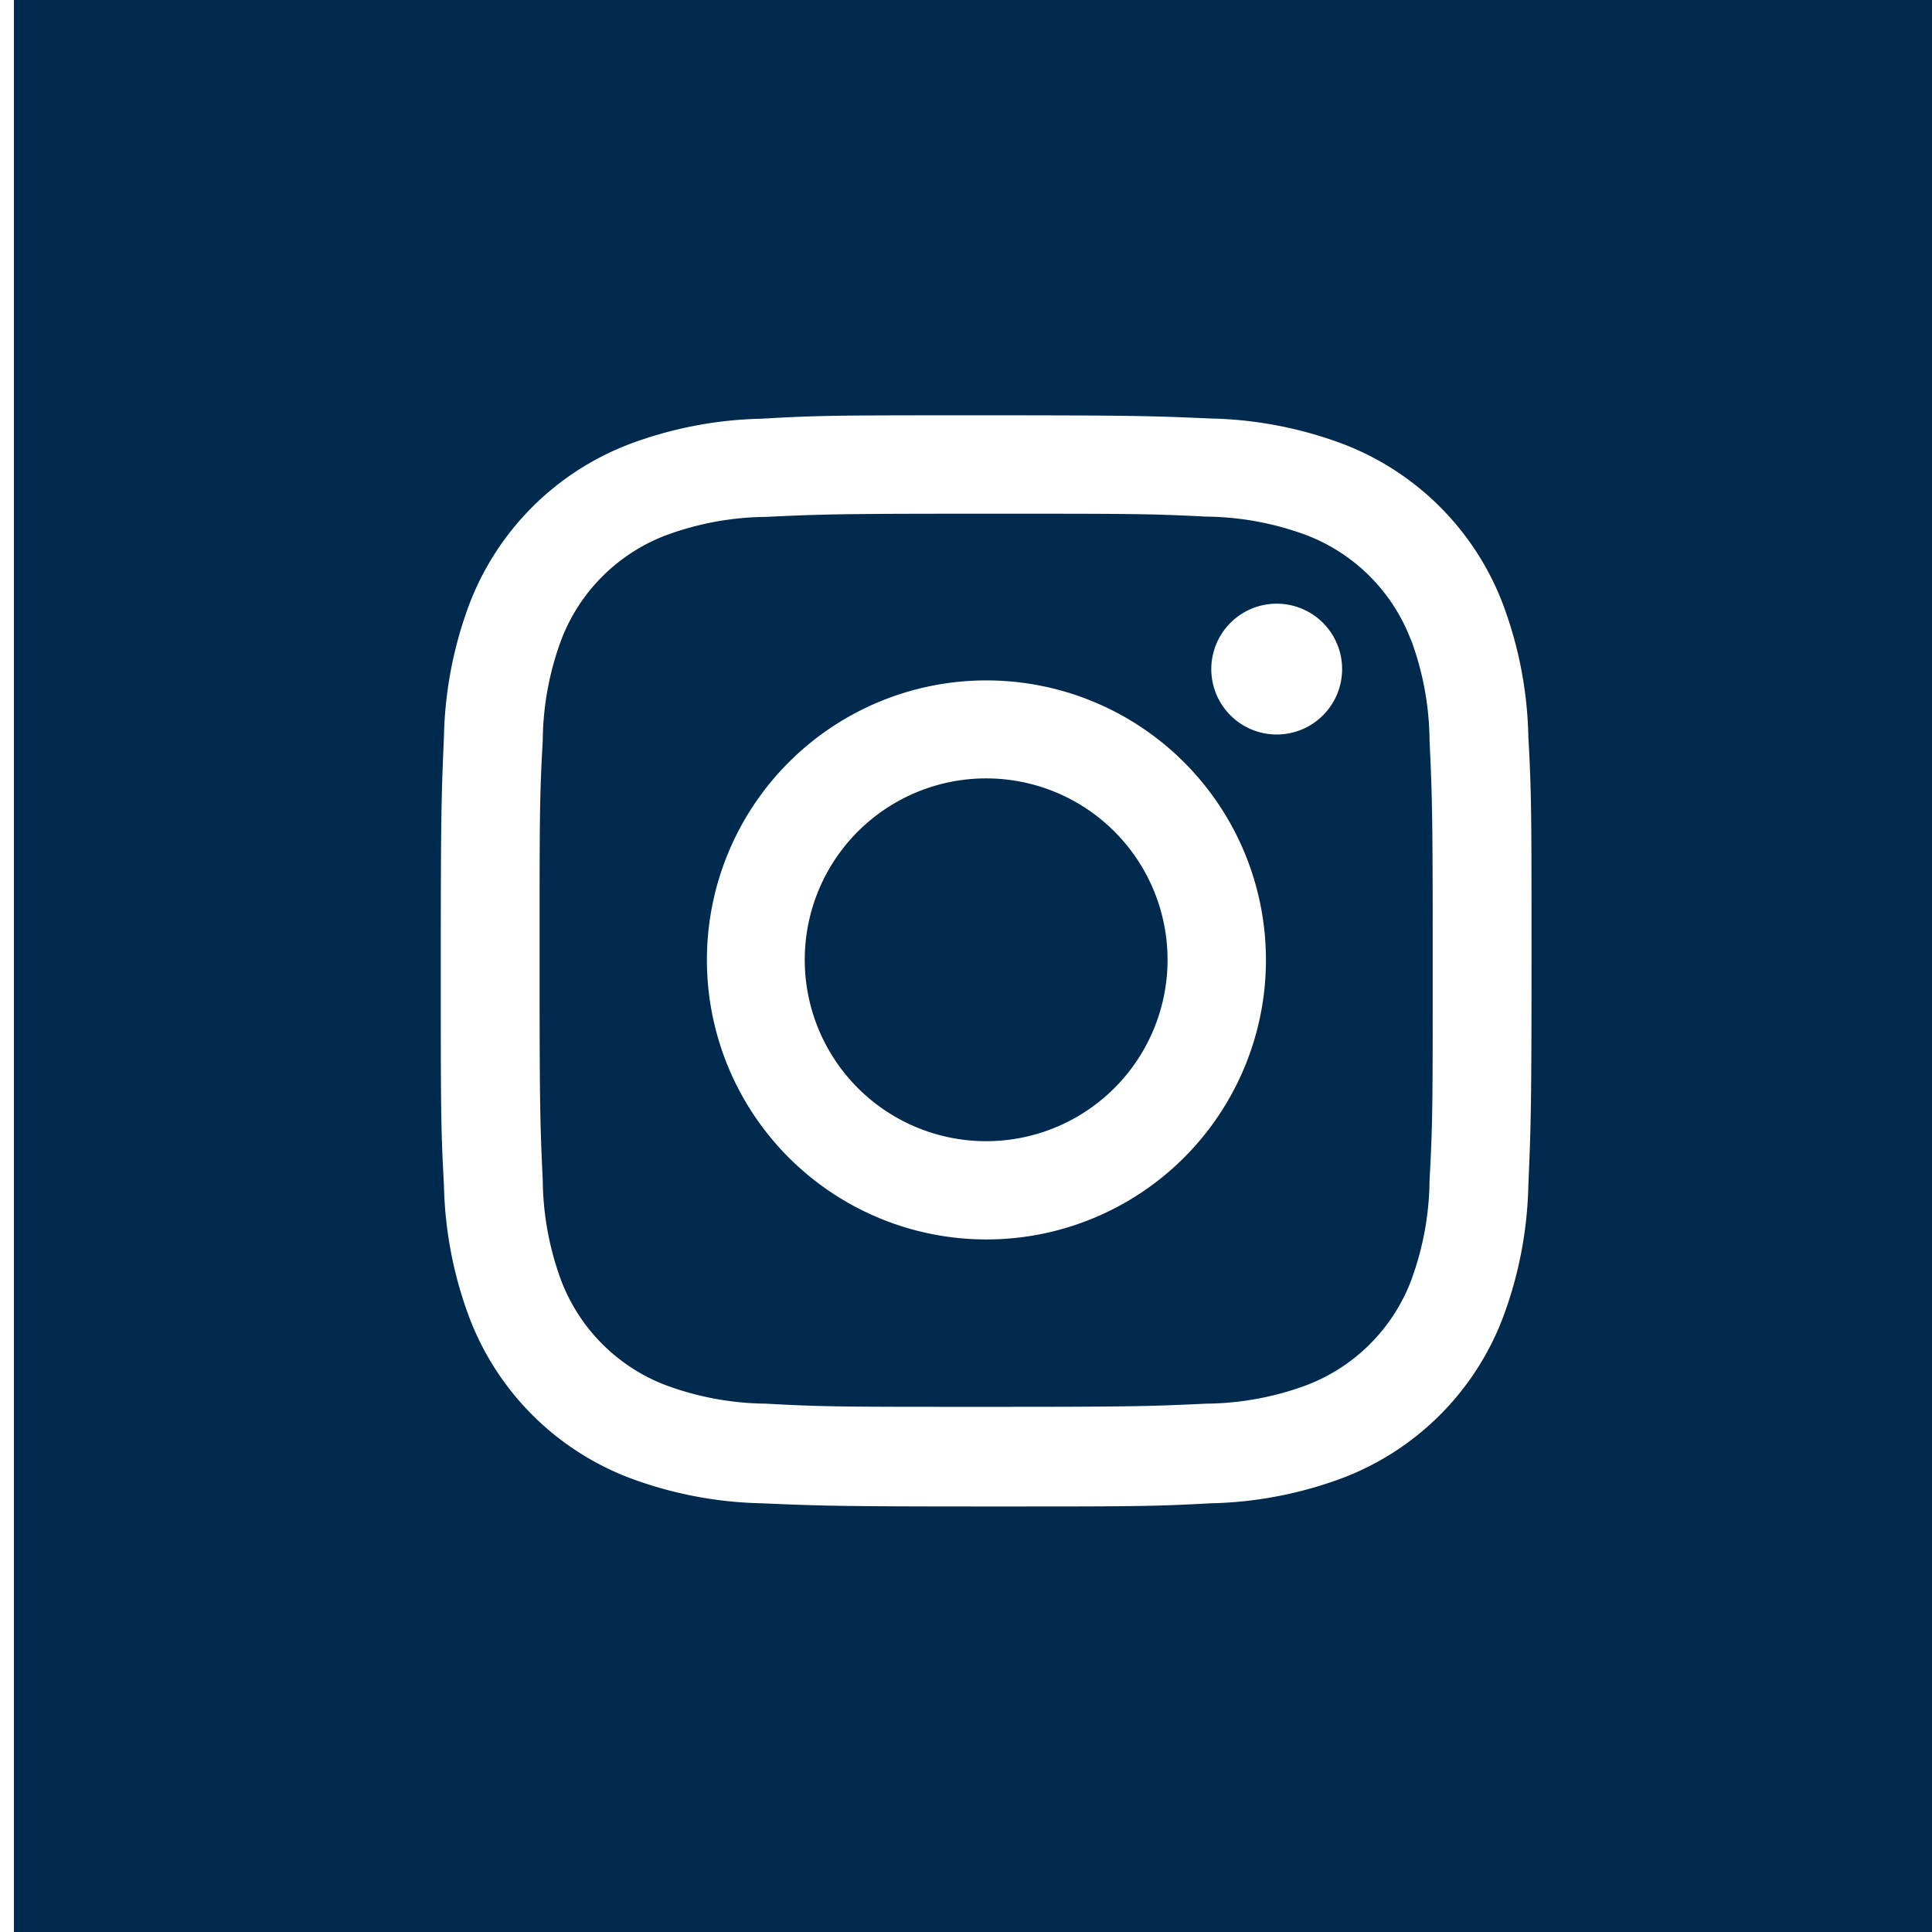
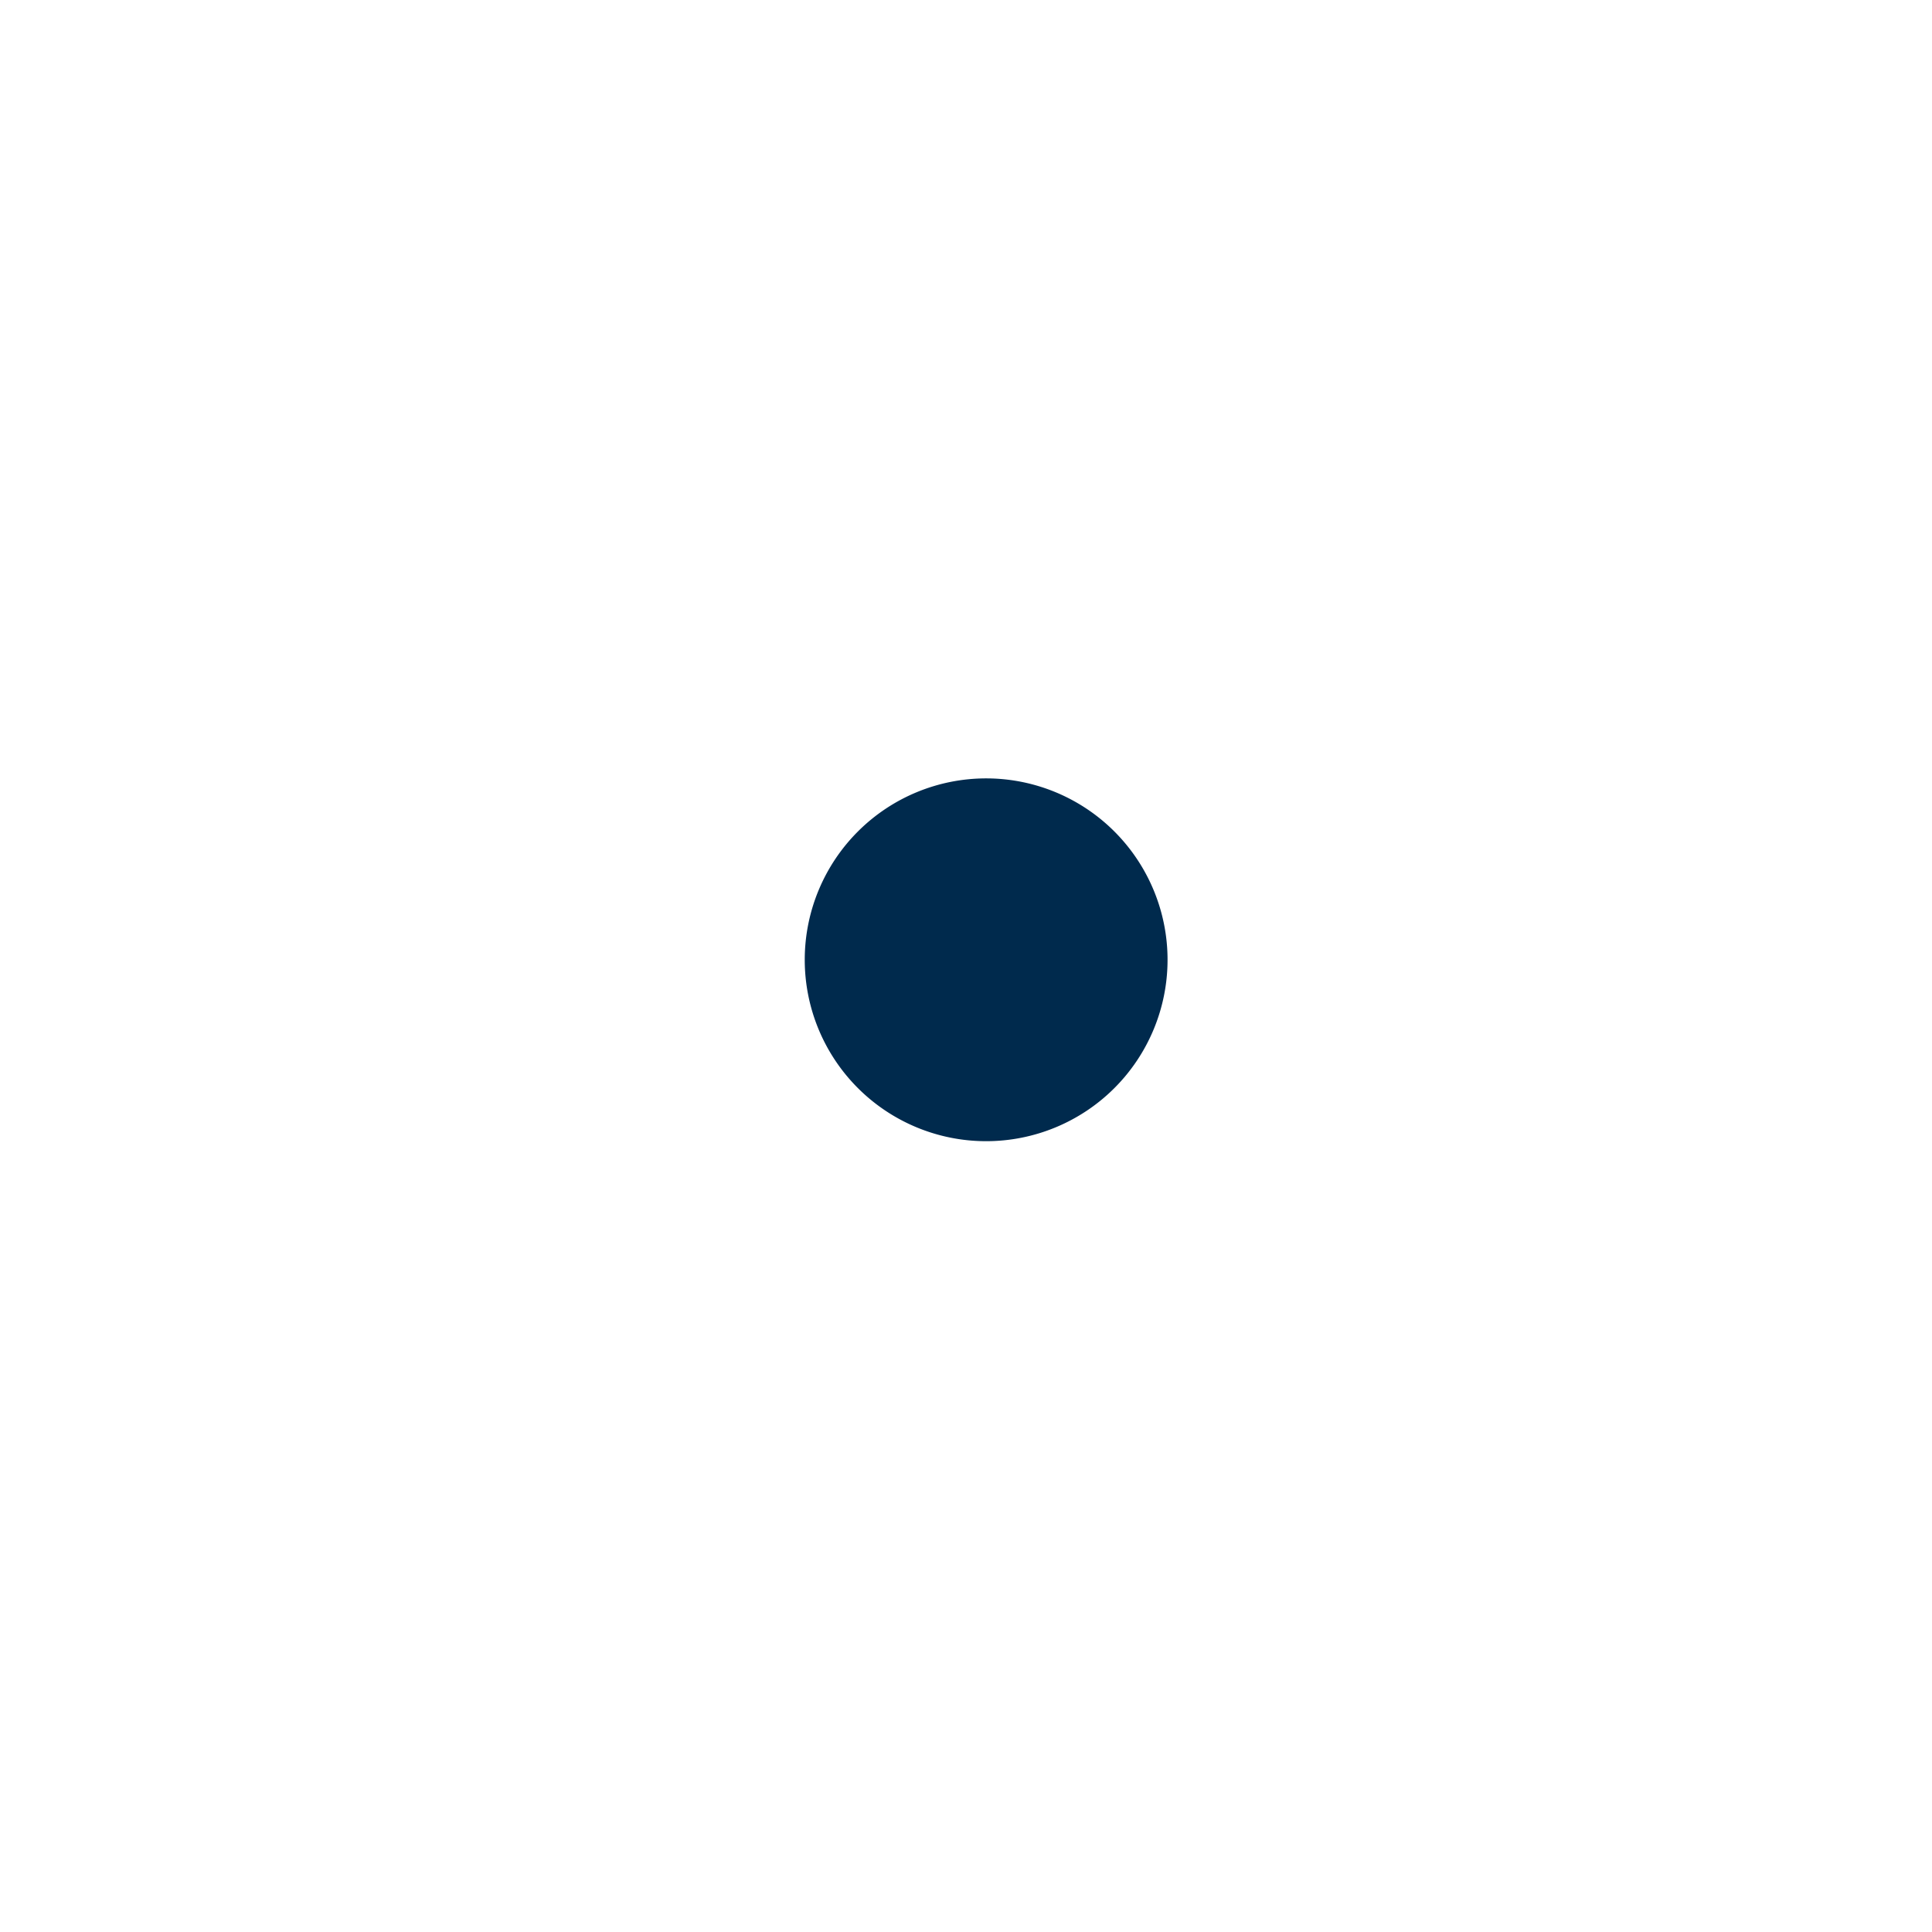
<svg xmlns="http://www.w3.org/2000/svg" id="Instagram_Icon" data-name="Instagram Icon" width="28" height="28" viewBox="0 0 28 28">
  <defs>
    <clipPath id="clip-path">
      <rect id="Rectangle_83" data-name="Rectangle 83" width="28" height="28" fill="#002a4d" />
    </clipPath>
  </defs>
  <g id="Group_223" data-name="Group 223" clip-path="url(#clip-path)">
-     <path id="Path_347" data-name="Path 347" d="M35.608,24.814a2.622,2.622,0,0,0-1.5-1.5,4.288,4.288,0,0,0-1.465-.272C31.816,23,31.564,23,29.458,23s-2.357.007-3.189.046a4.288,4.288,0,0,0-1.465.272,2.622,2.622,0,0,0-1.5,1.5,4.288,4.288,0,0,0-.272,1.465c-.046.832-.046,1.084-.046,3.189s.007,2.357.046,3.189a4.288,4.288,0,0,0,.272,1.465,2.622,2.622,0,0,0,1.5,1.5,4.288,4.288,0,0,0,1.465.272c.832.046,1.081.046,3.189.046s2.357-.007,3.189-.046a4.288,4.288,0,0,0,1.465-.272,2.622,2.622,0,0,0,1.5-1.5,4.288,4.288,0,0,0,.272-1.465c.046-.832.046-1.084.046-3.189s-.007-2.357-.046-3.189a4.288,4.288,0,0,0-.272-1.465m-6.15,8.7a4.051,4.051,0,1,1,4.051-4.051,4.051,4.051,0,0,1-4.051,4.051M33.669,26.2a.948.948,0,1,1,.948-.948.948.948,0,0,1-.948.948" transform="translate(-15.166 -15.555)" fill="#002a4d" />
-     <path id="Path_348" data-name="Path 348" d="M0,28.181H28.181V0H0ZM21.948,17.359a5.8,5.8,0,0,1-.368,1.916A4.01,4.01,0,0,1,19.259,21.6a5.8,5.8,0,0,1-1.916.368c-.842.046-1.111.046-3.252.046s-2.41-.01-3.252-.046A5.8,5.8,0,0,1,8.922,21.6,4.01,4.01,0,0,1,6.6,19.276a5.8,5.8,0,0,1-.368-1.916c-.046-.842-.046-1.111-.046-3.252s.01-2.41.046-3.252A5.8,5.8,0,0,1,6.6,8.938,4.01,4.01,0,0,1,8.922,6.617a5.8,5.8,0,0,1,1.916-.368C11.68,6.2,11.949,6.2,14.09,6.2s2.41.01,3.252.046a5.8,5.8,0,0,1,1.916.368A4.01,4.01,0,0,1,21.58,8.938a5.8,5.8,0,0,1,.368,1.916c.046.842.046,1.111.046,3.252s-.01,2.41-.046,3.252" transform="translate(0.202 -0.181)" fill="#002a4d" />
    <path id="Path_349" data-name="Path 349" d="M37.2,34.57A2.629,2.629,0,1,0,39.828,37.2,2.629,2.629,0,0,0,37.2,34.57" transform="translate(-22.907 -23.289)" fill="#002a4d" />
  </g>
</svg>